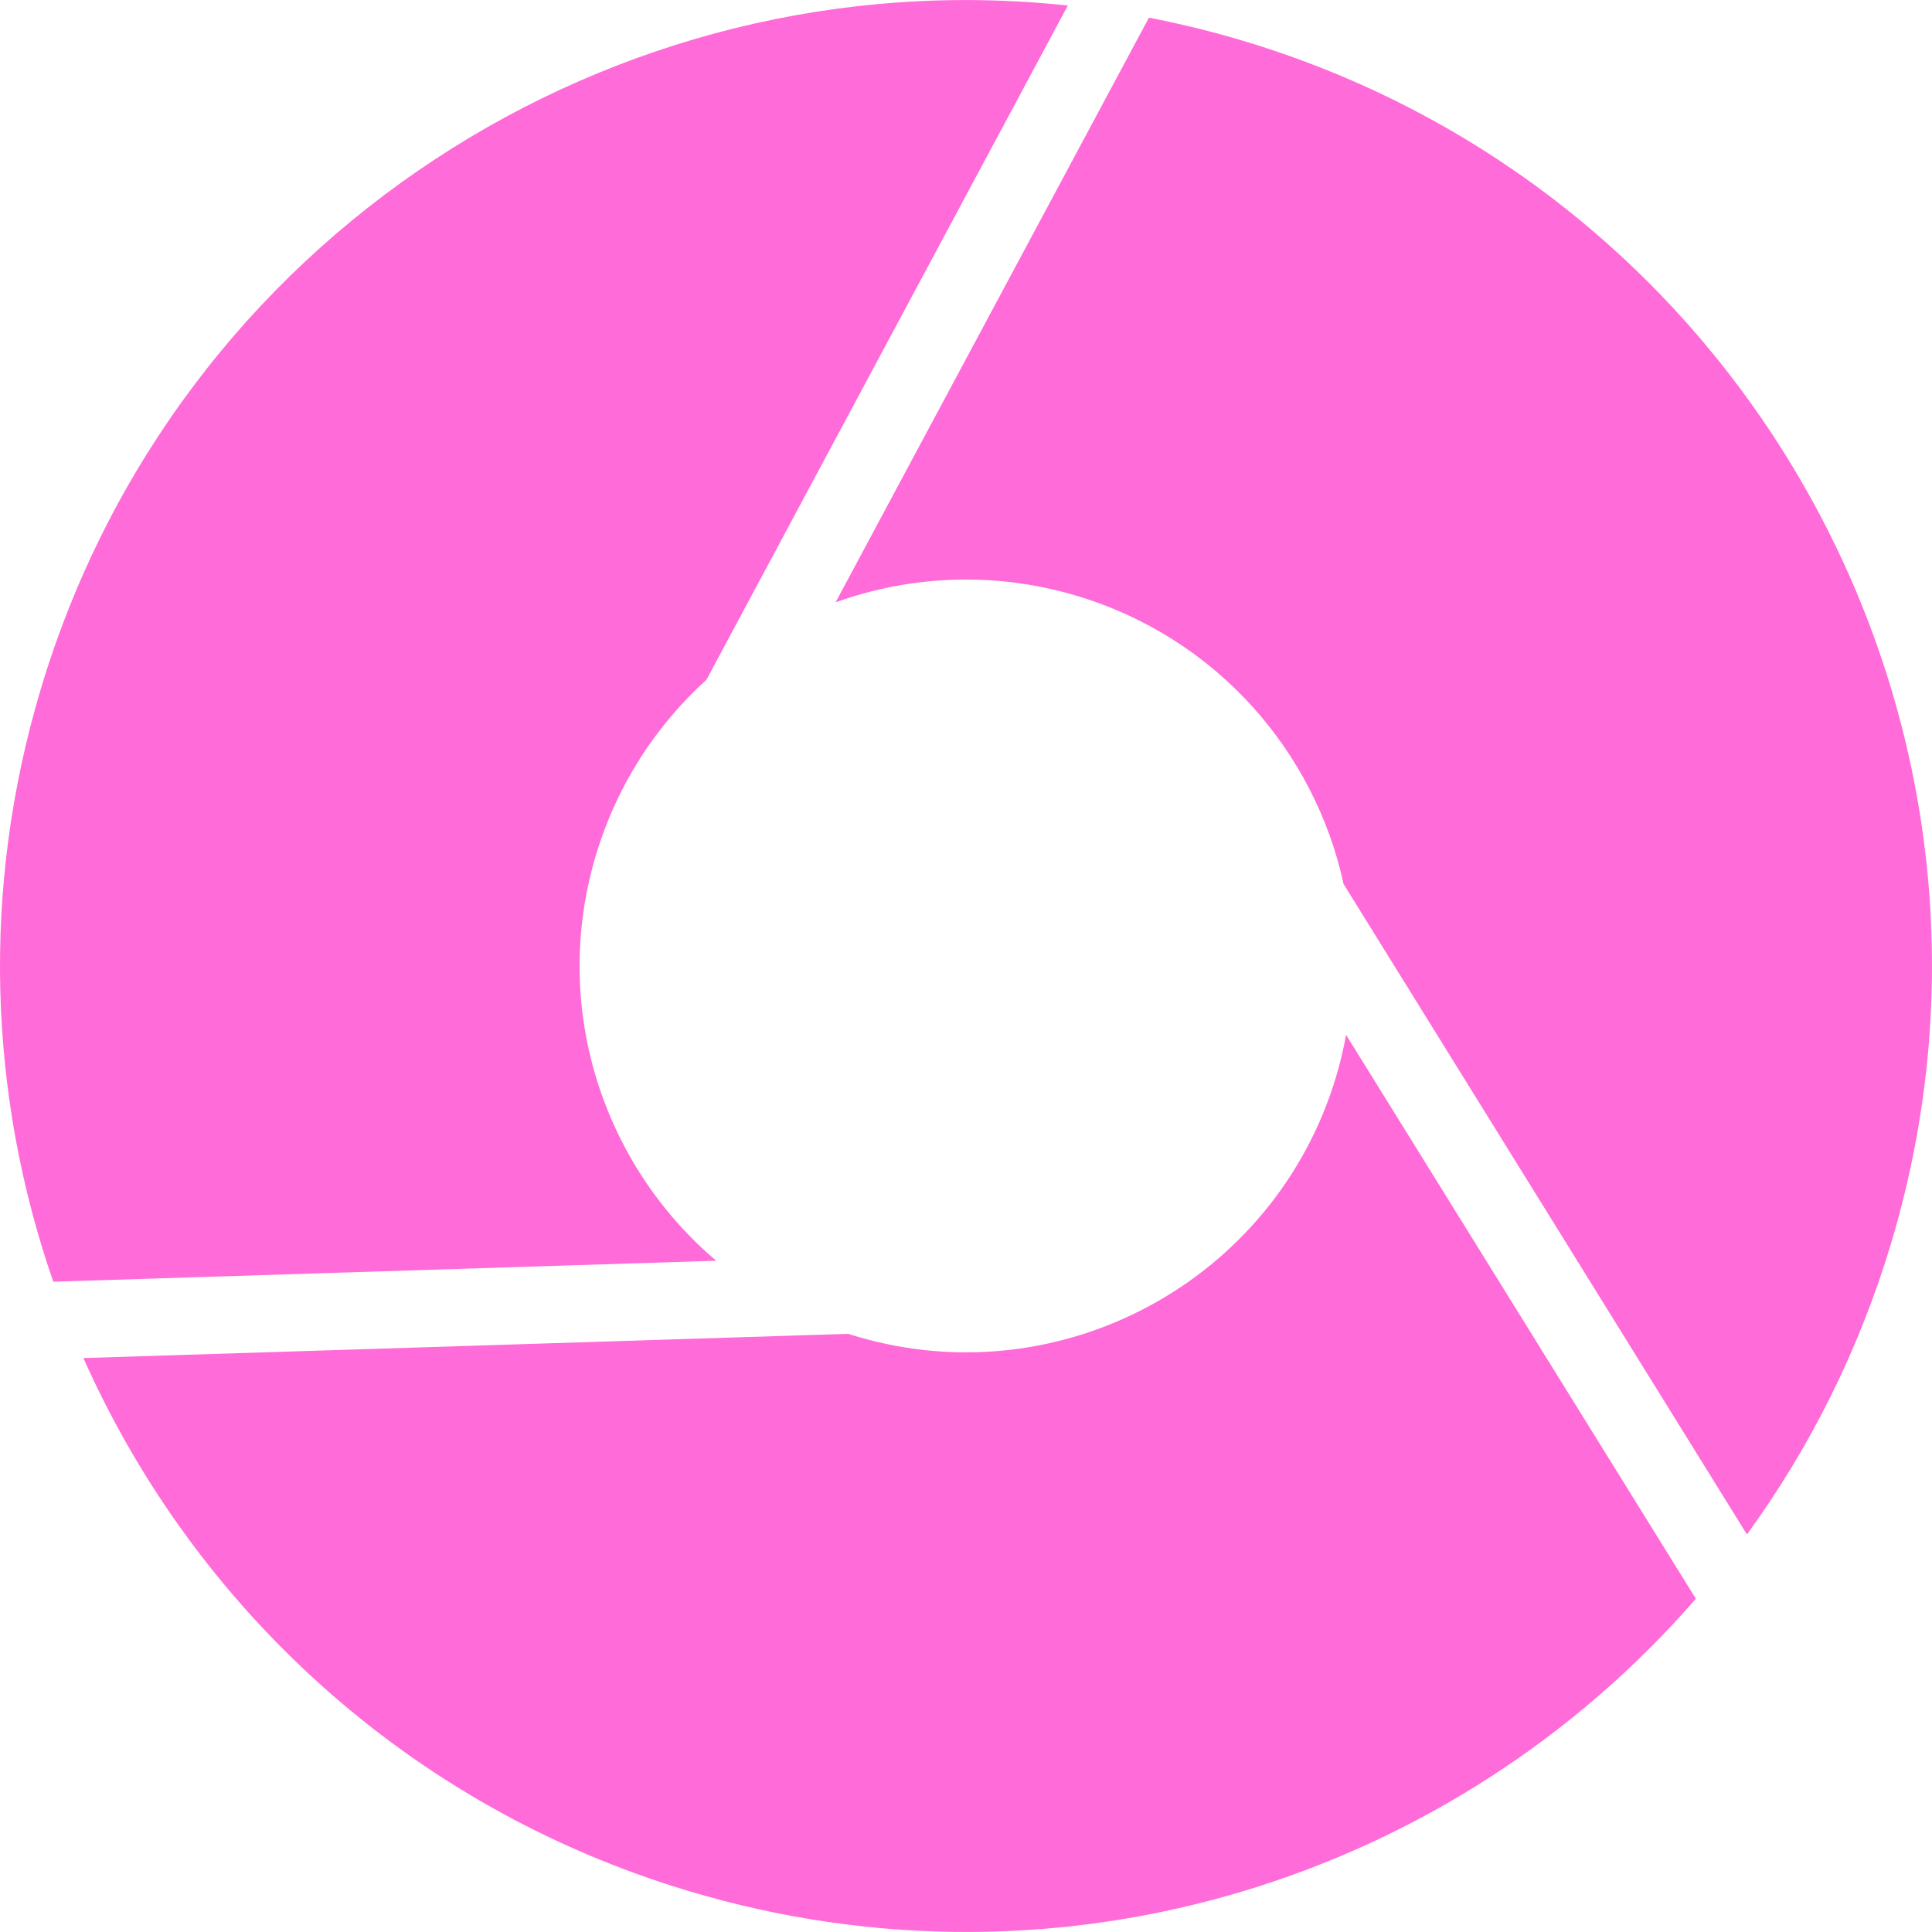
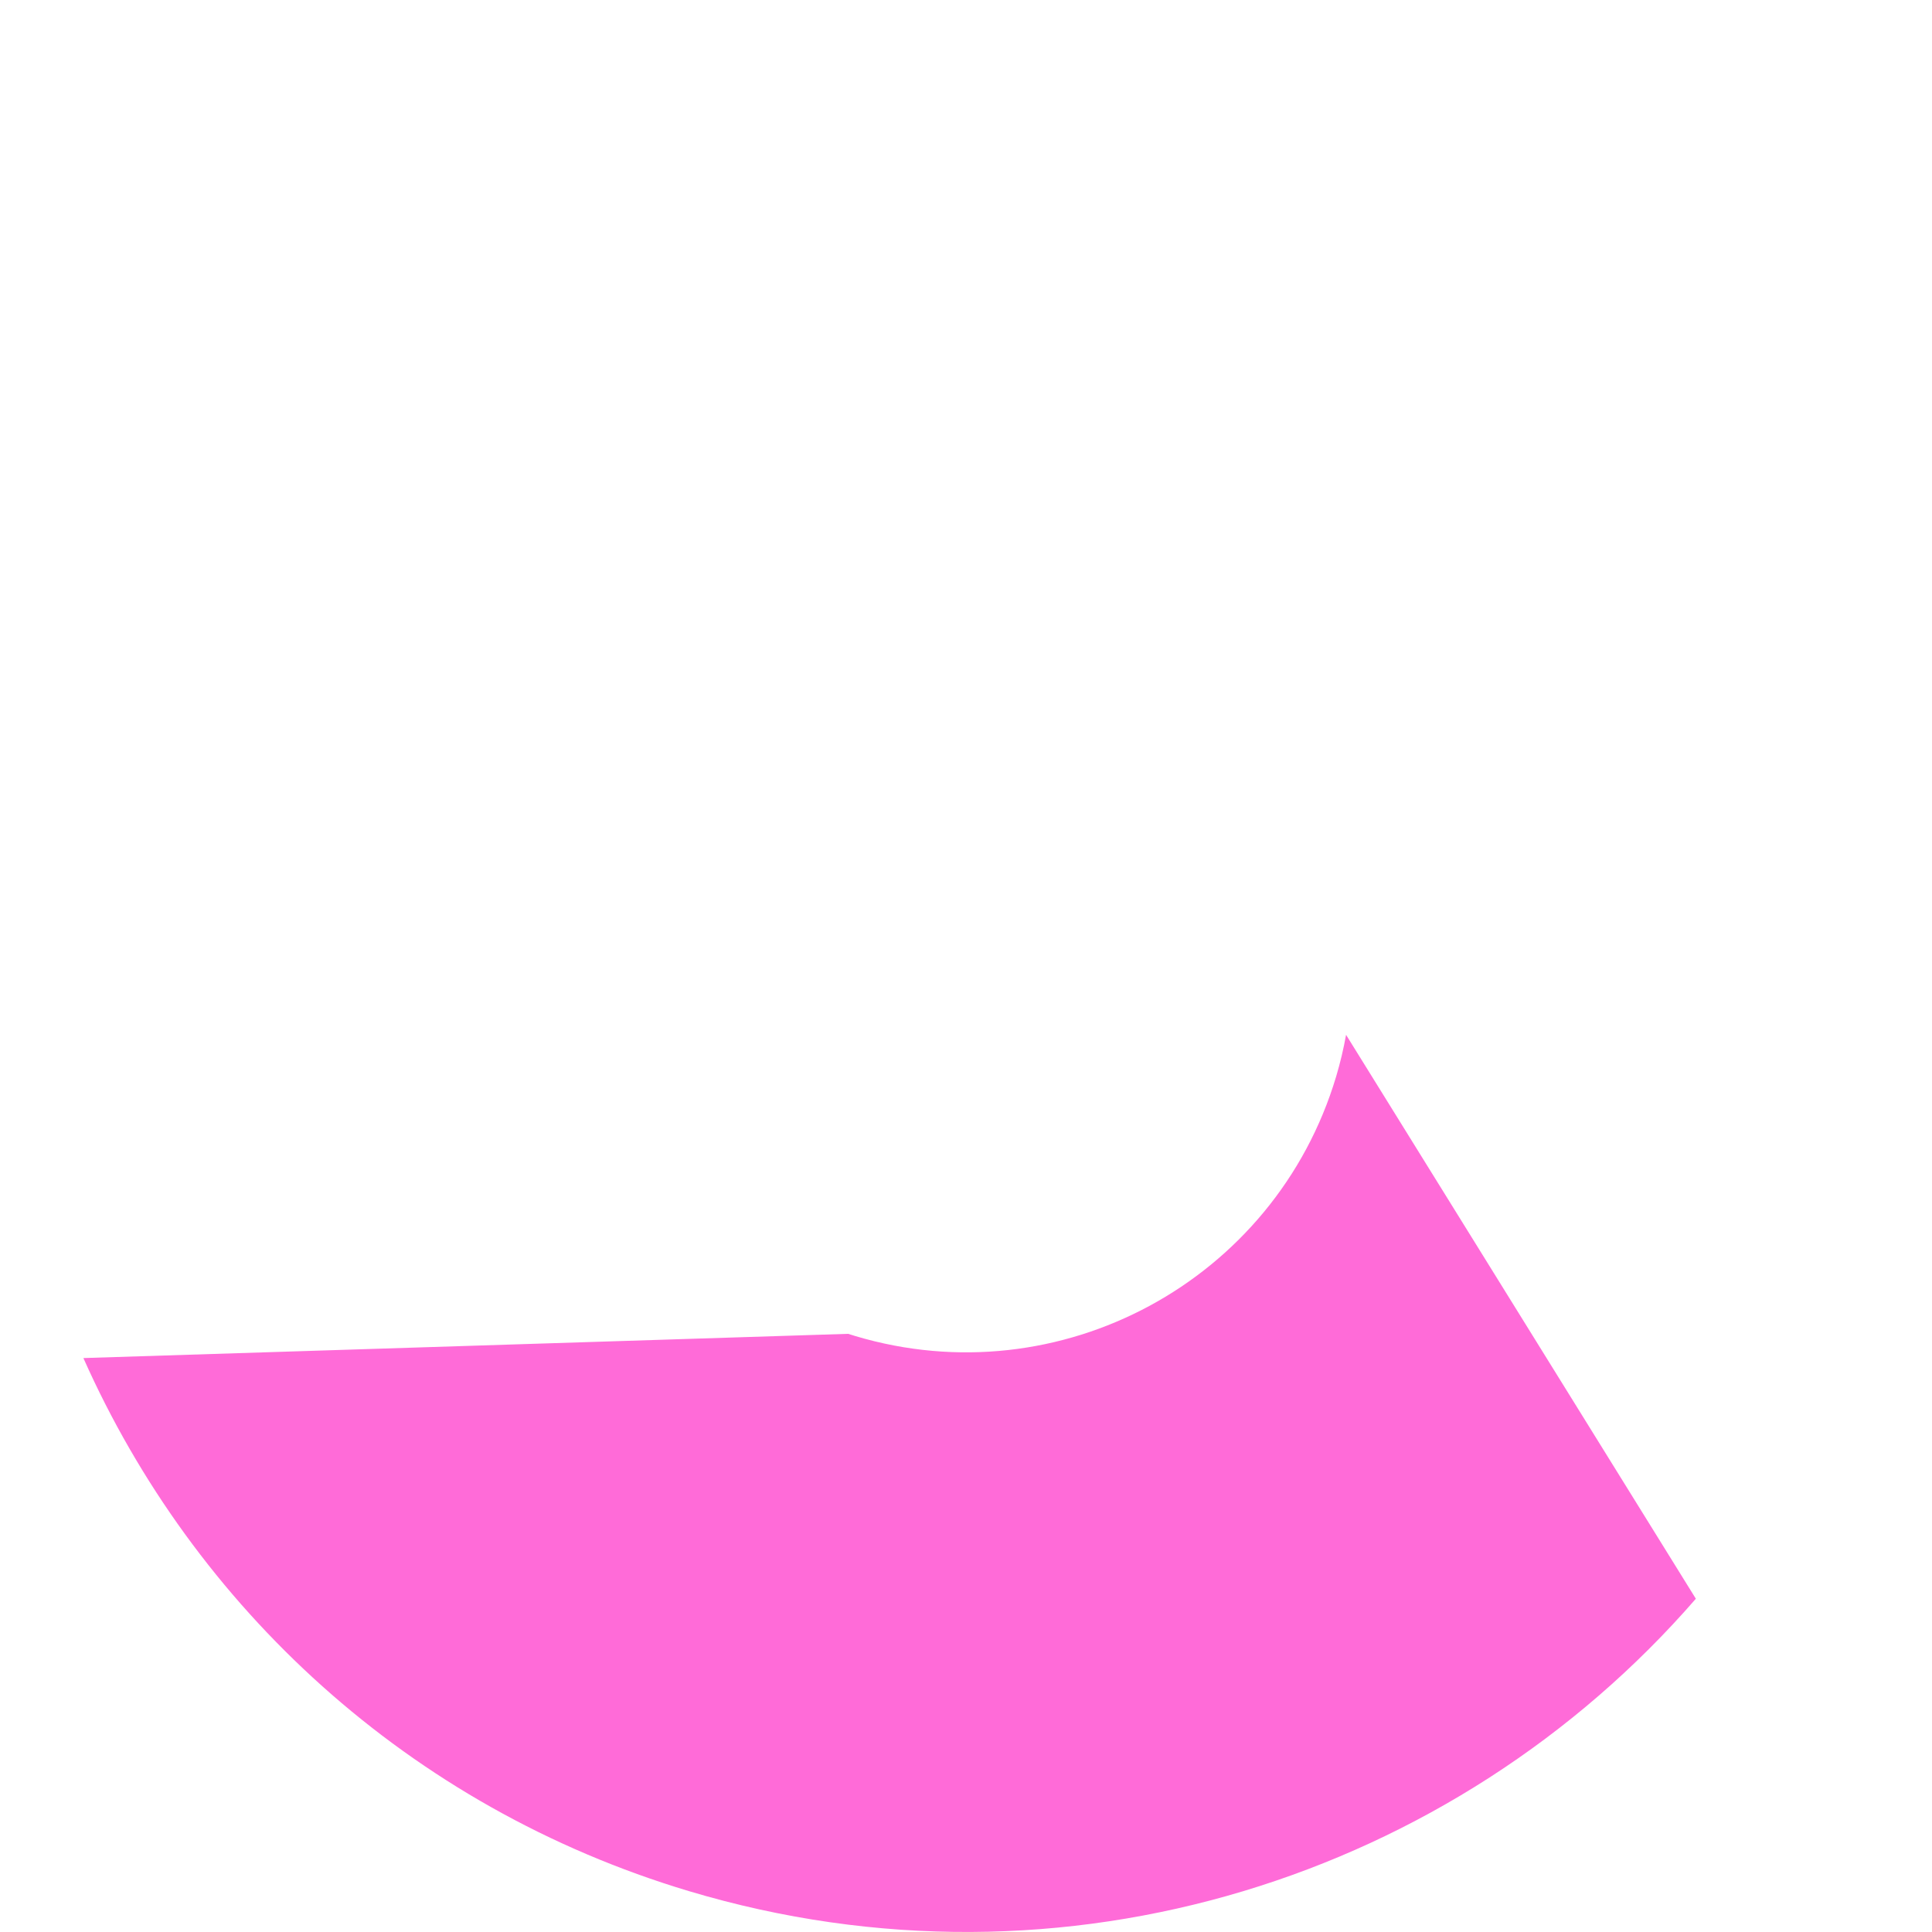
<svg xmlns="http://www.w3.org/2000/svg" viewBox="0 0 100 100" fill-rule="evenodd">
  <path d="m69.156 55.73c-3.168 10.578-14.309 16.59-24.891 13.422-0.121-0.035-0.242-0.074-0.363-0.113l-39.586 1.254c5.723 12.859 16.809 23.242 31.352 27.594 19.434 5.816 39.625-0.754 52.109-15.137l-18.105-29.188c-0.129 0.723-0.301 1.445-0.516 2.168z" fill="#ff6bd8" />
-   <path d="m30.844 44.266c1.086-3.625 3.106-6.711 5.719-9.078l18.707-34.902c-23.477-2.516-46.145 11.945-53.16 35.383-3.125 10.441-2.672 21.105 0.648 30.672l34.312-1.086c-5.875-4.981-8.574-13.141-6.227-20.988z" fill="#ff6bd8" />
-   <path d="m64.332 2.109c-1.617-0.484-3.242-0.879-4.863-1.195l-16.219 30.262c3.883-1.395 8.227-1.609 12.484-0.336 7.223 2.164 12.316 8.043 13.812 14.922l20.875 33.66c3.242-4.453 5.797-9.516 7.469-15.094 7.91-26.449-7.113-54.305-33.559-62.219z" fill="#ff6bd8" />
</svg>